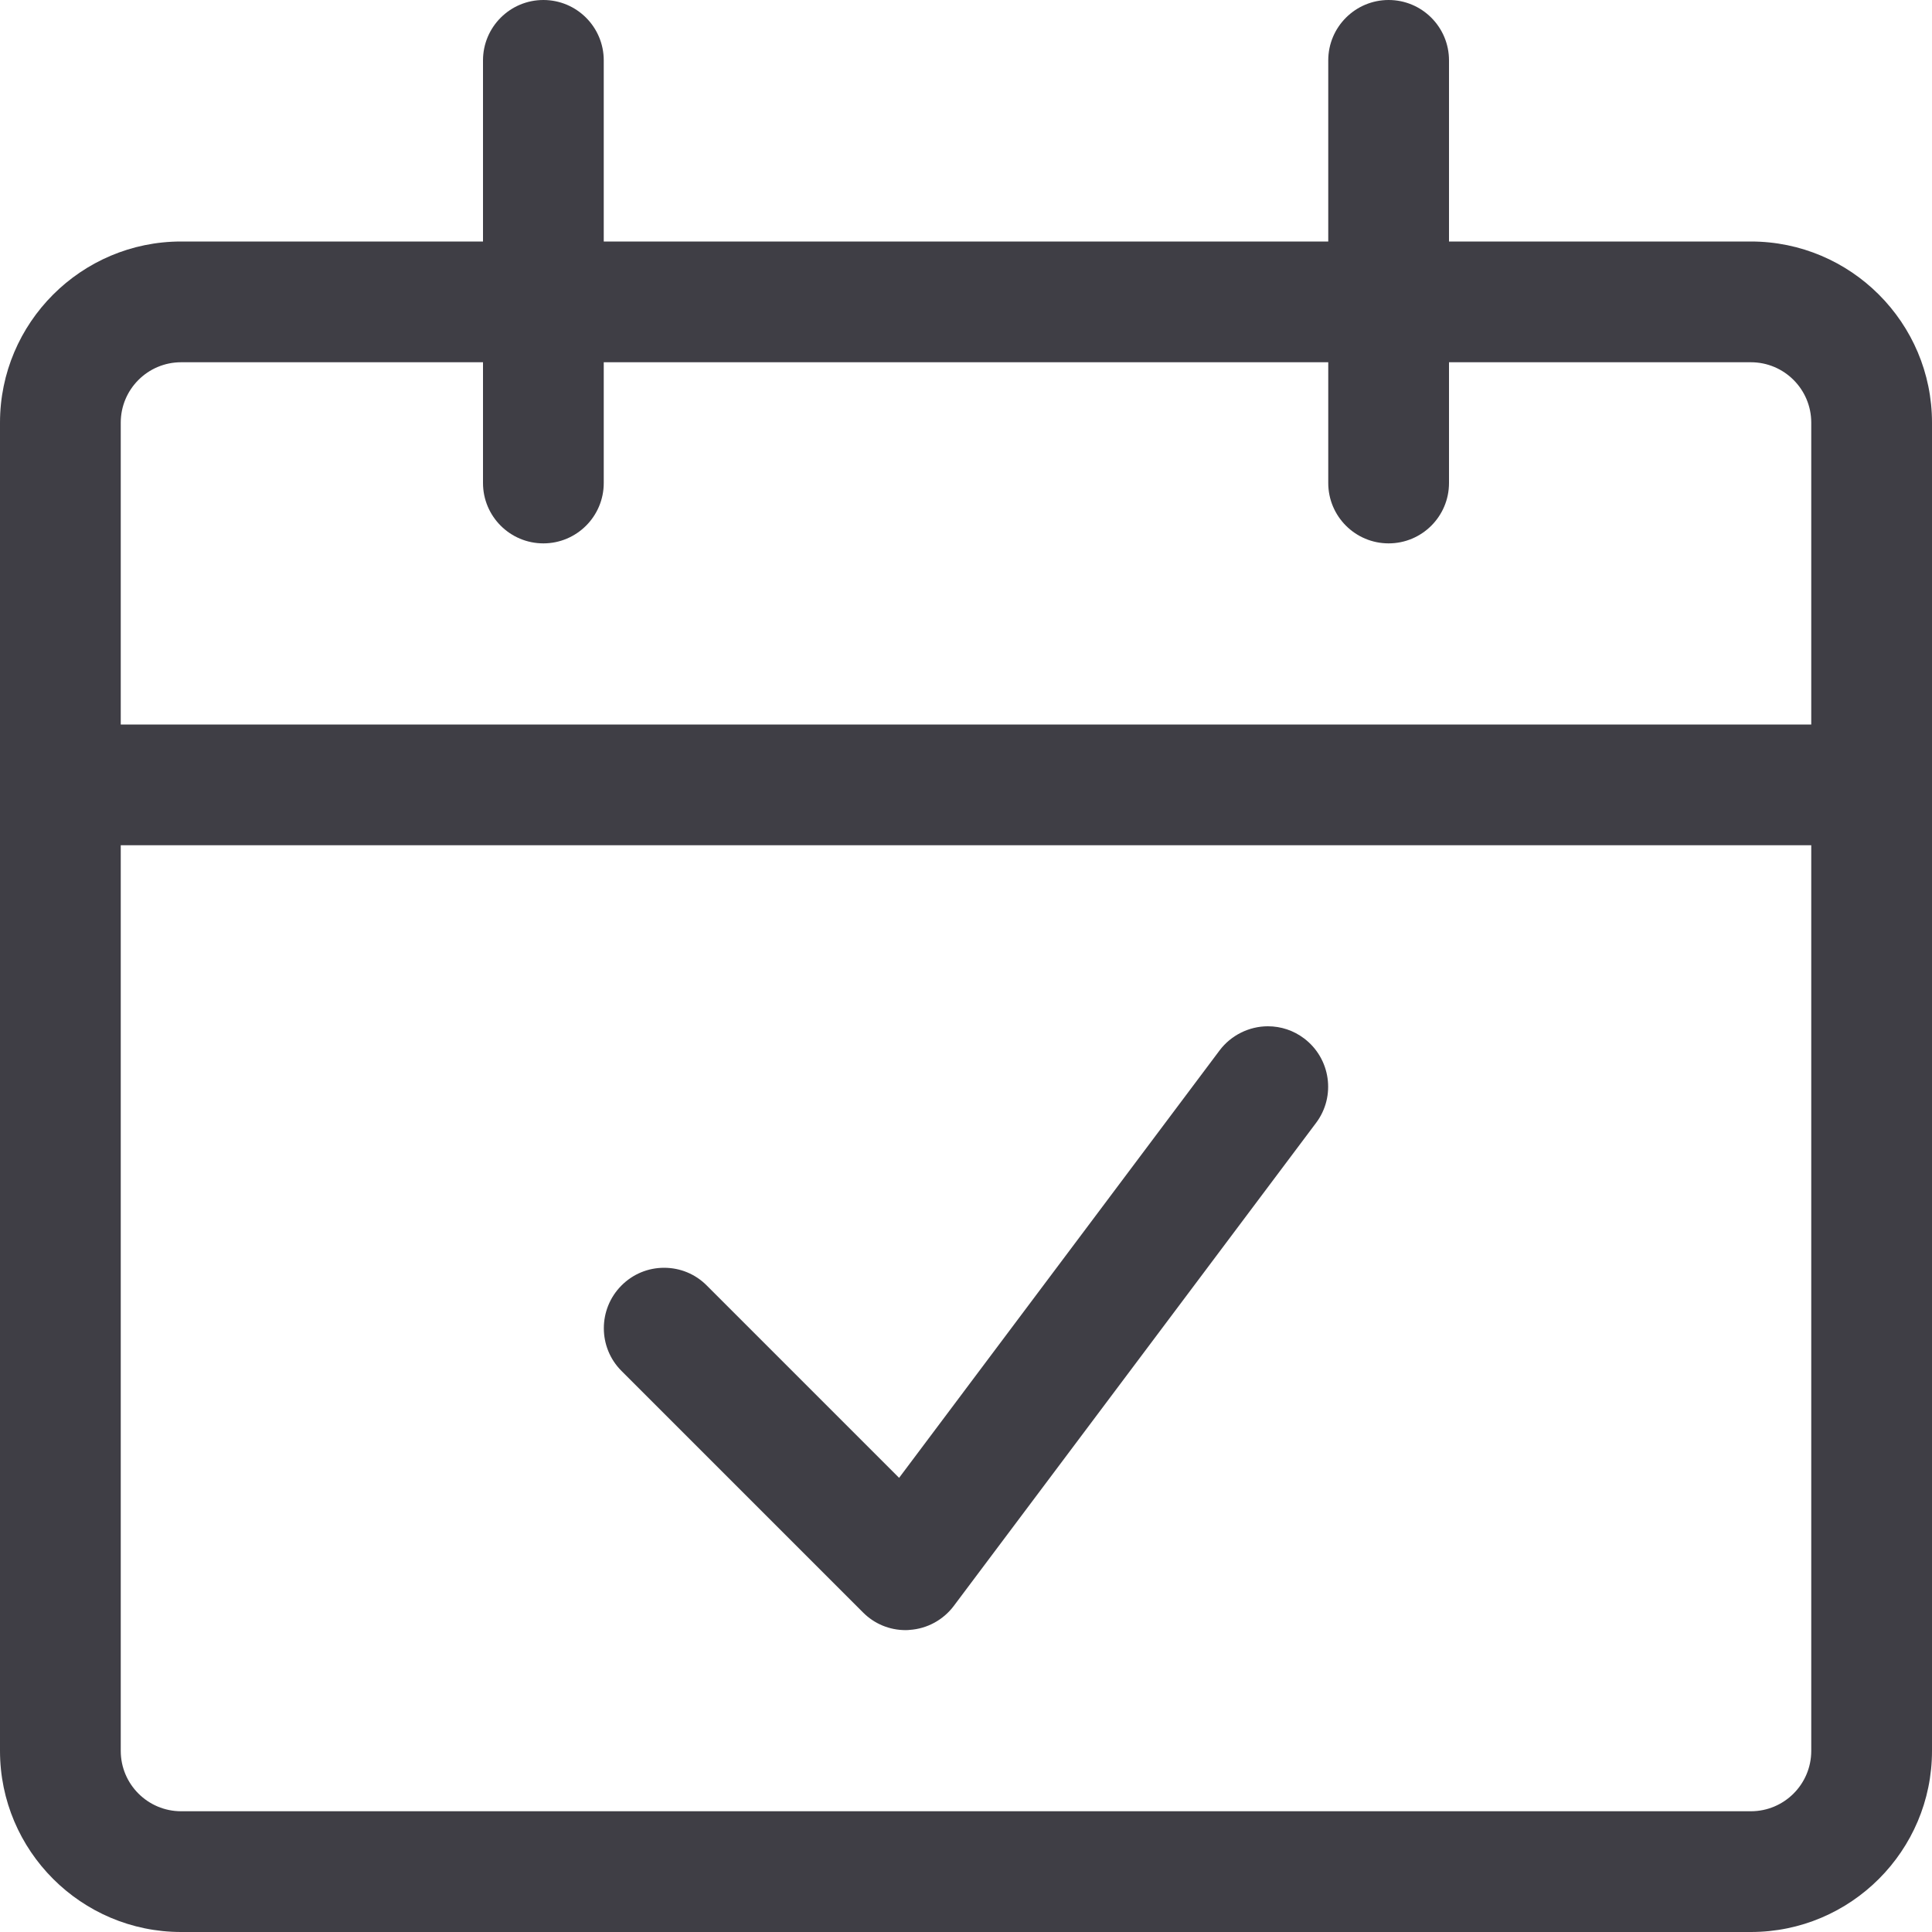
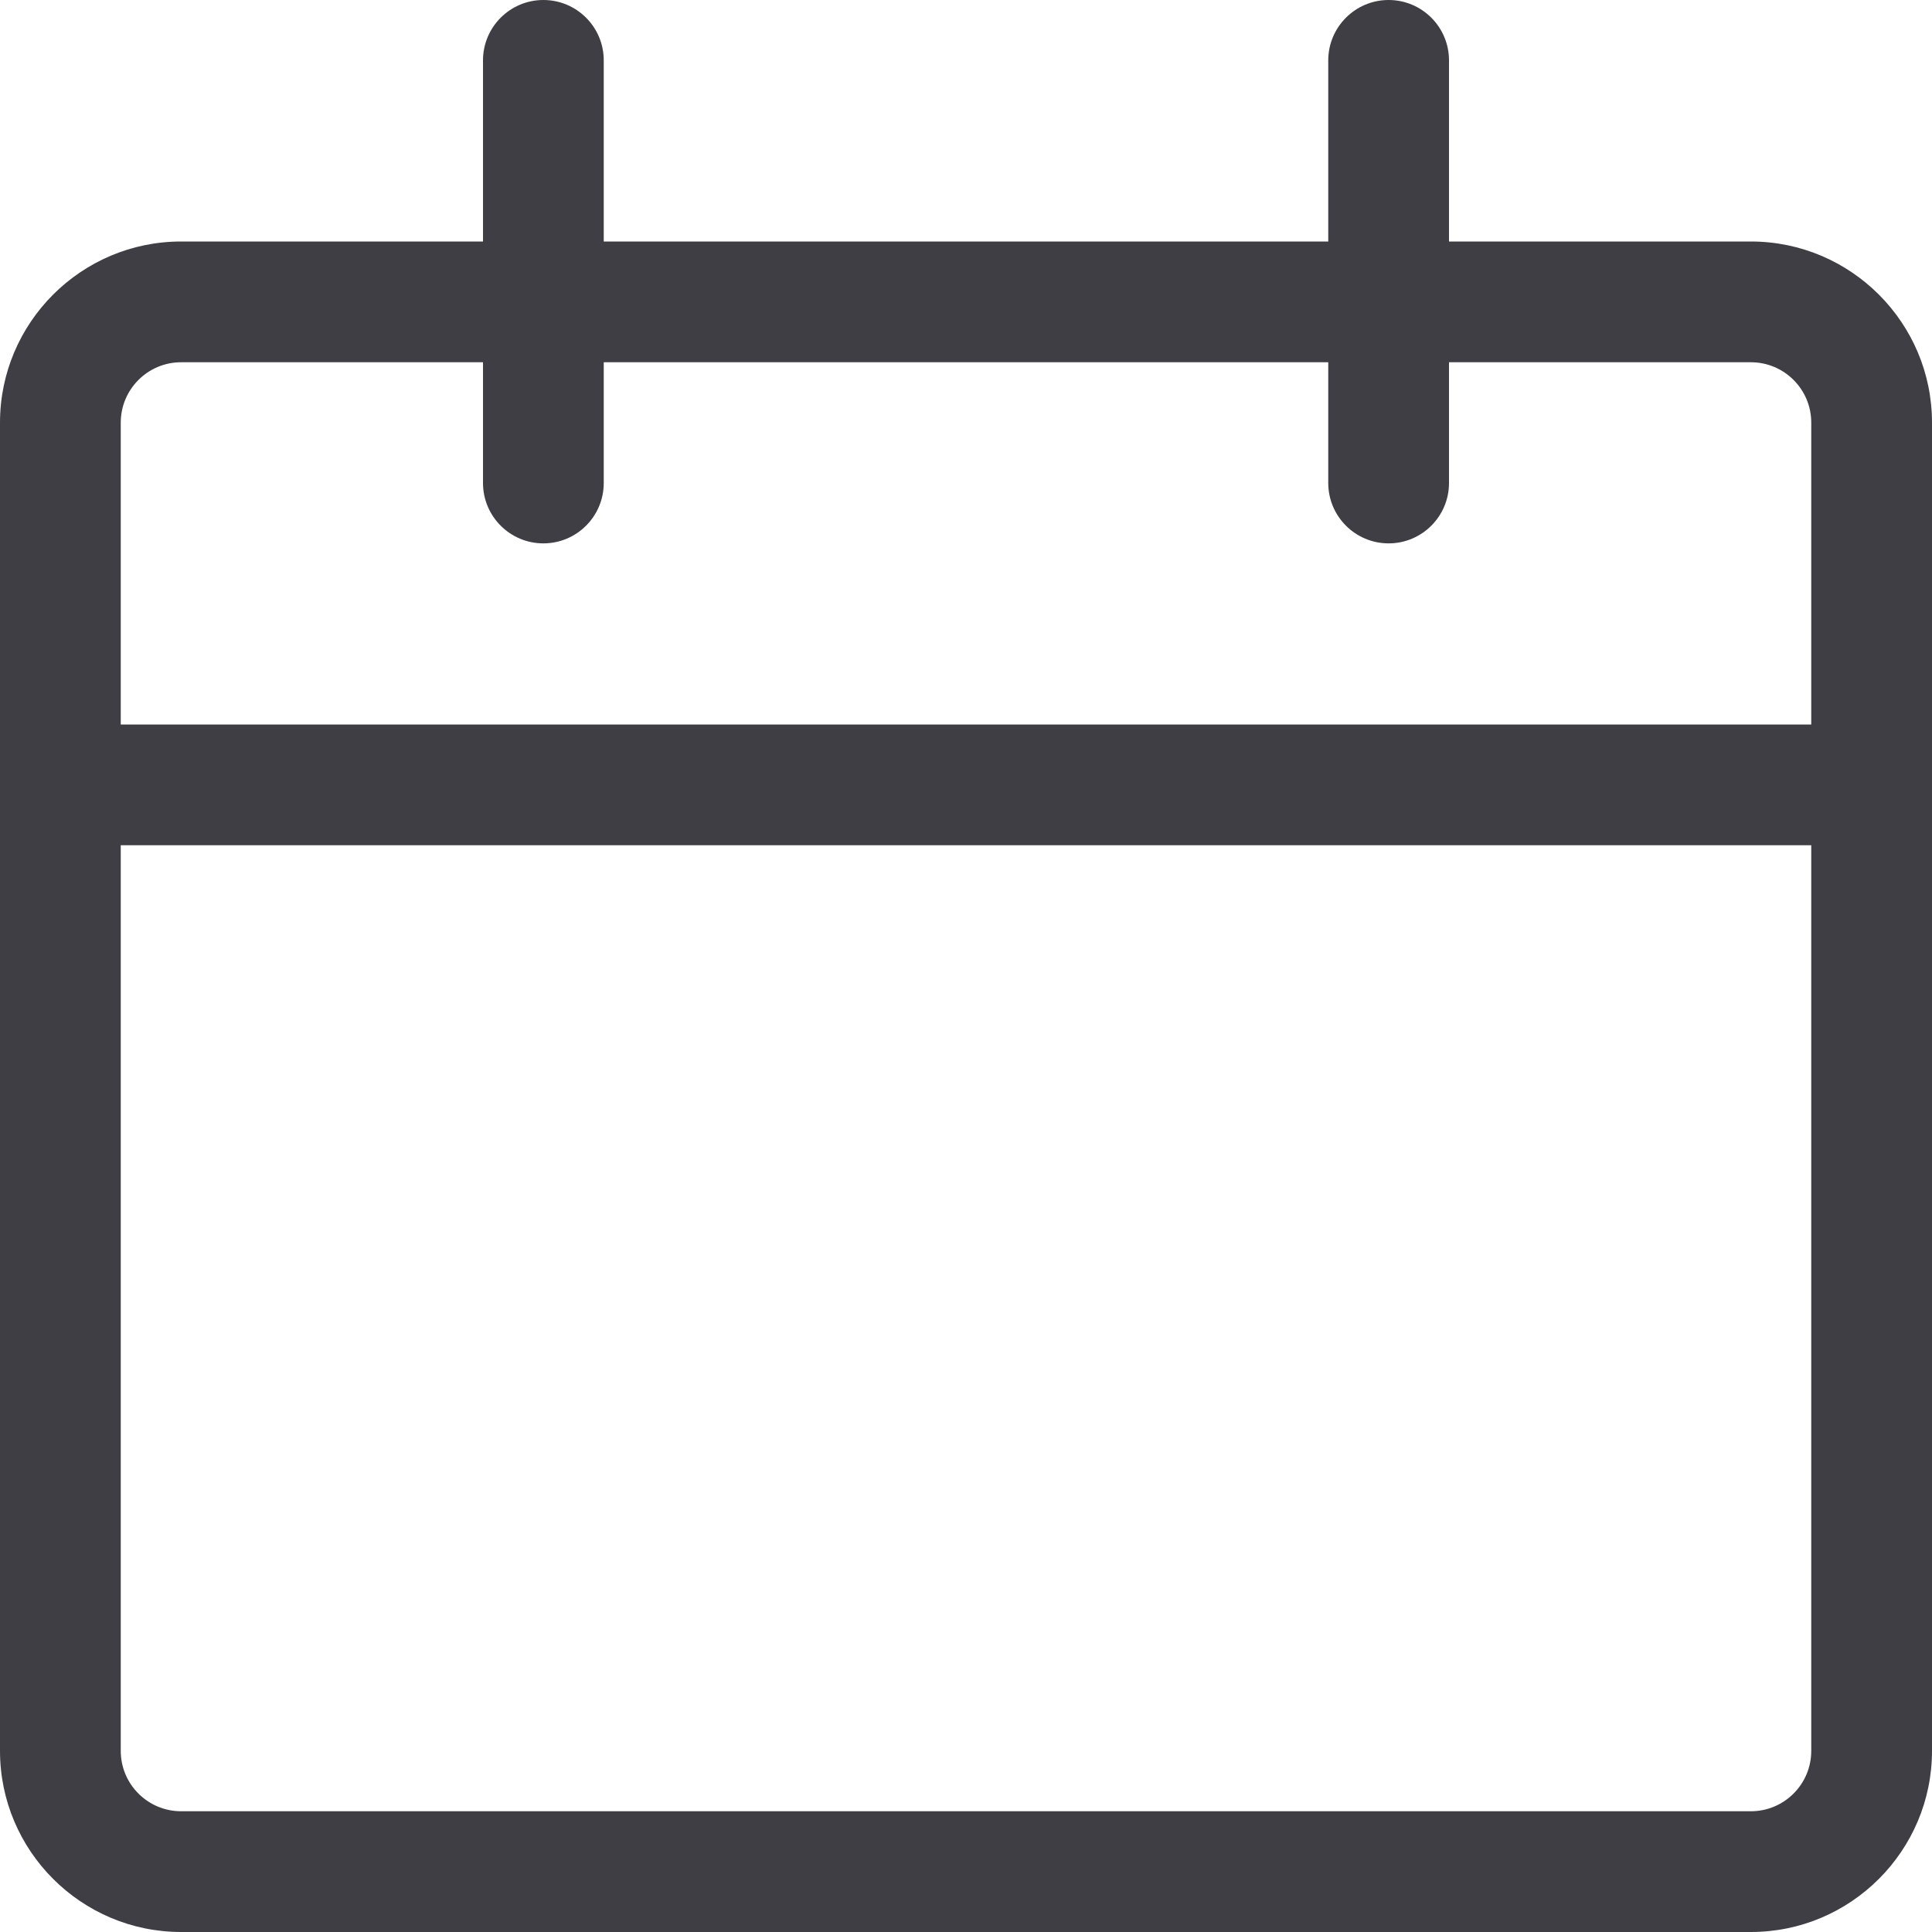
<svg xmlns="http://www.w3.org/2000/svg" width="40px" height="40px" viewBox="0 0 40 40" version="1.1">
  <title>Events</title>
  <g id="Page-1" stroke="none" stroke-width="1" fill="none" fill-rule="evenodd">
    <g id="Icons" transform="translate(-810, -382)" fill="#3F3E45" fill-rule="nonzero">
      <g id="Events" transform="translate(810, 382)">
        <path d="M3.75,40 C1.682,40 0,38.318 0,36.25 L0,8.75 C0,6.682 1.682,5 3.75,5 L10,5 L10,1.25 C10,0.56 10.56,0 11.25,0 C11.94,0 12.5,0.56 12.5,1.25 L12.5,5 L27.5,5 L27.5,1.25 C27.5,0.56 28.06,0 28.75,0 C29.44,0 30,0.56 30,1.25 L30,5 L36.25,5 C38.318,5 40,6.682 40,8.75 L40,36.25 C40,38.318 38.318,40 36.25,40 L3.75,40 Z M2.5,36.25 C2.5,36.94 3.06,37.5 3.75,37.5 L36.25,37.5 C36.94,37.5 37.5,36.94 37.5,36.25 L37.5,17.5 L2.5,17.5 L2.5,36.25 Z M37.5,15 L37.5,8.75 C37.5,8.06 36.94,7.5 36.25,7.5 L30,7.5 L30,10 C30,10.69 29.44,11.25 28.75,11.25 C28.06,11.25 27.5,10.69 27.5,10 L27.5,7.5 L12.5,7.5 L12.5,10 C12.5,10.69 11.94,11.25 11.25,11.25 C10.56,11.25 10,10.69 10,10 L10,7.5 L3.75,7.5 C3.06,7.5 2.5,8.06 2.5,8.75 L2.5,15 L37.5,15 Z" id="Shape" />
-         <path d="M18.75,33.75 C18.417,33.75 18.102,33.62 17.867,33.383 L12.867,28.383 C12.38,27.897 12.38,27.103 12.867,26.615 C13.103,26.378 13.417,26.248 13.75,26.248 C14.083,26.248 14.398,26.378 14.633,26.615 L18.615,30.597 L25.25,21.748 C25.485,21.435 25.86,21.248 26.25,21.248 C26.522,21.248 26.782,21.335 26.998,21.498 C27.55,21.913 27.662,22.697 27.248,23.248 L19.748,33.248 C19.53,33.538 19.198,33.72 18.837,33.745 C18.813,33.748 18.782,33.75 18.75,33.75 Z" id="Path" />
      </g>
    </g>
  </g>
</svg>